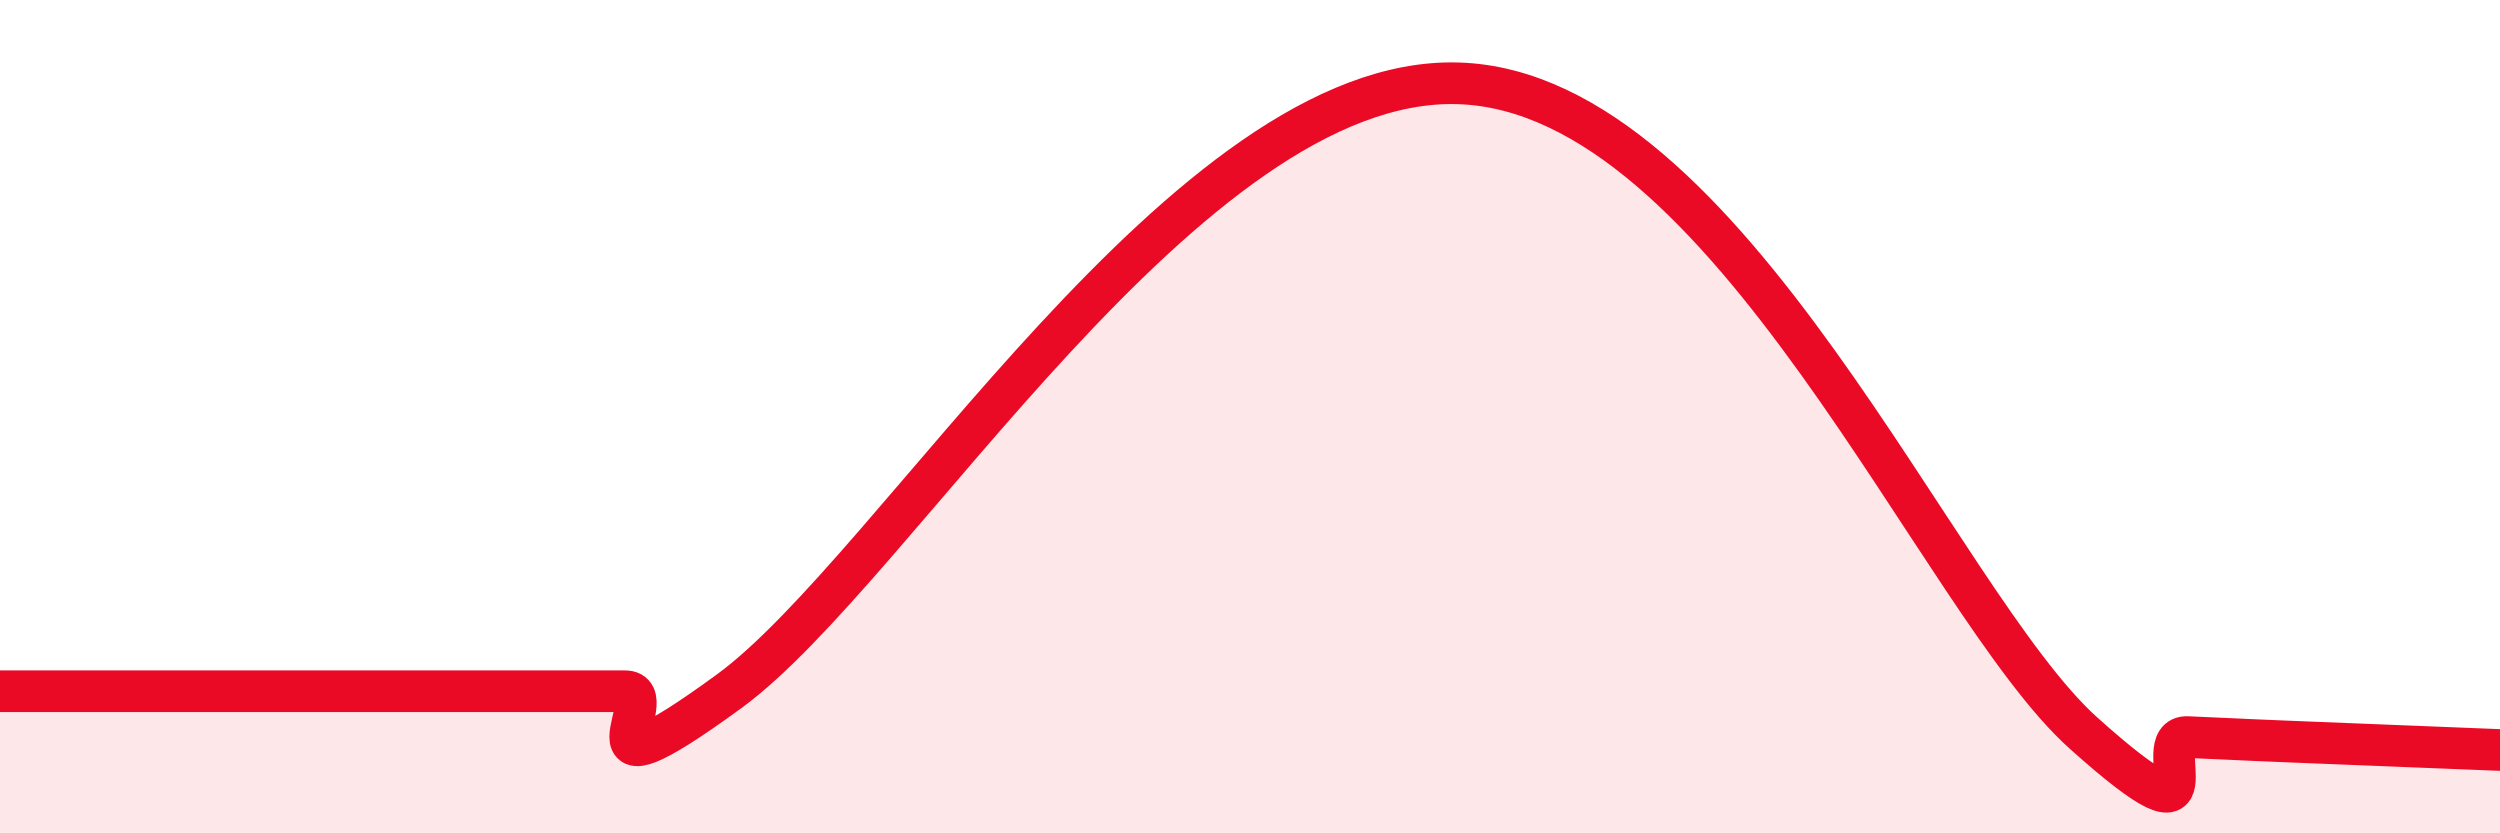
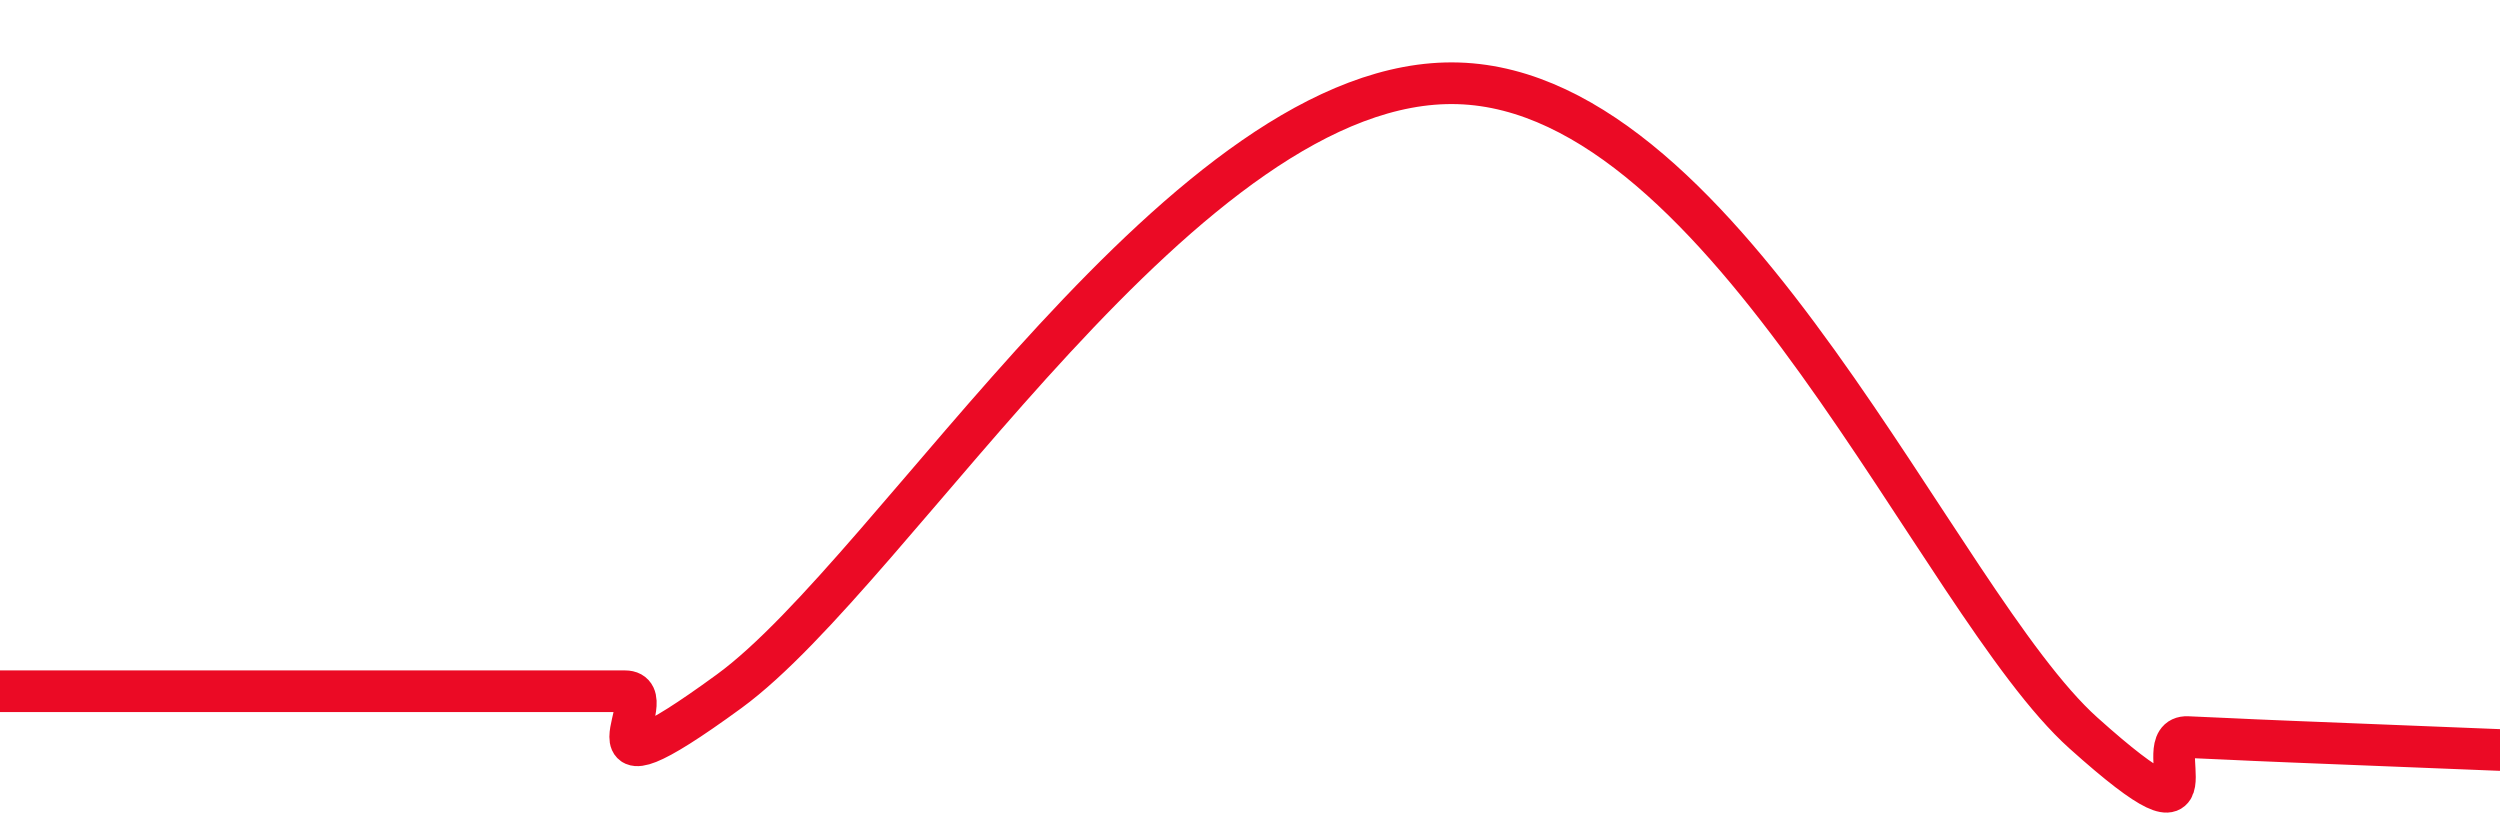
<svg xmlns="http://www.w3.org/2000/svg" width="60" height="20" viewBox="0 0 60 20">
-   <path d="M 0,16.59 C 0.5,16.59 1.5,16.59 2.5,16.59 C 3.5,16.59 4,16.59 5,16.59 C 6,16.59 6.5,16.59 7.5,16.59 C 8.5,16.59 9,16.59 10,16.59 C 11,16.59 11.5,16.59 12.5,16.59 C 13.5,16.59 14,16.59 15,16.59 C 16,16.59 13.5,19.51 17.5,16.59 C 21.5,13.67 28.5,1.8 35,2 C 41.5,2.2 46.5,14.45 50,17.59 C 53.5,20.73 51.5,17.65 52.5,17.69 C 53.5,17.73 53.5,17.74 55,17.8 C 56.5,17.86 59,17.96 60,18L60 20L0 20Z" fill="#EB0A25" opacity="0.1" stroke-linecap="round" stroke-linejoin="round" />
  <path d="M 0,16.59 C 0.5,16.59 1.5,16.59 2.5,16.59 C 3.5,16.59 4,16.59 5,16.59 C 6,16.59 6.5,16.59 7.5,16.59 C 8.5,16.59 9,16.59 10,16.59 C 11,16.59 11.5,16.59 12.5,16.59 C 13.5,16.59 14,16.59 15,16.59 C 16,16.59 13.5,19.51 17.5,16.59 C 21.5,13.67 28.5,1.8 35,2 C 41.5,2.2 46.5,14.45 50,17.59 C 53.5,20.73 51.5,17.65 52.5,17.69 C 53.5,17.73 53.5,17.74 55,17.8 C 56.5,17.86 59,17.96 60,18" stroke="#EB0A25" stroke-width="1" fill="none" stroke-linecap="round" stroke-linejoin="round" />
</svg>